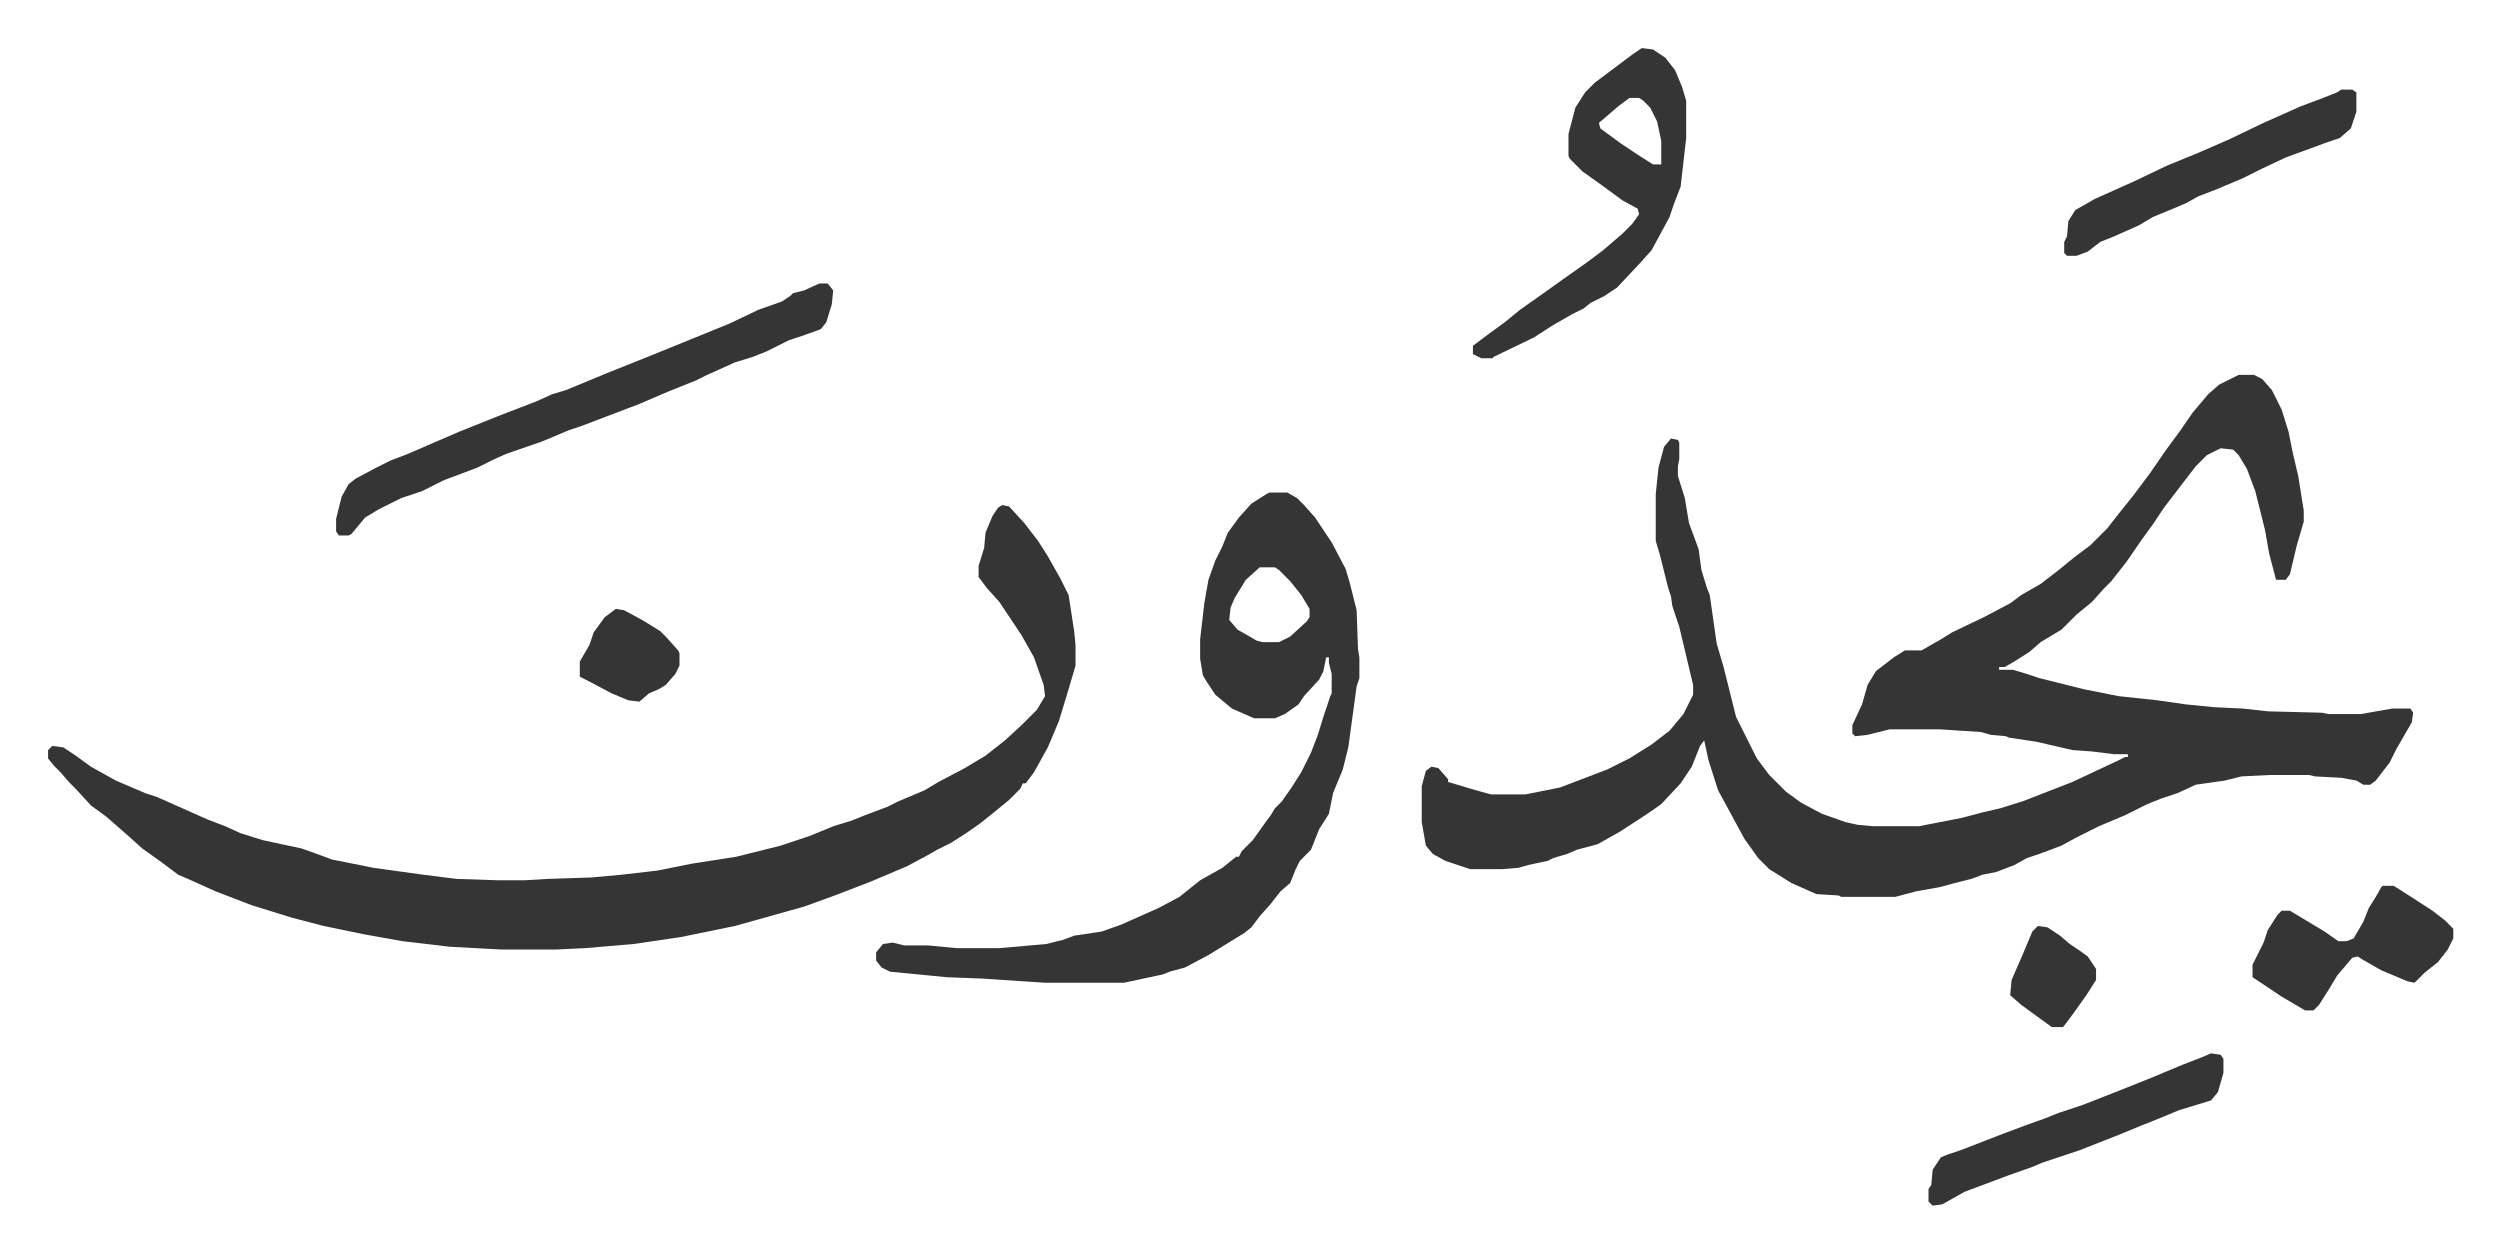
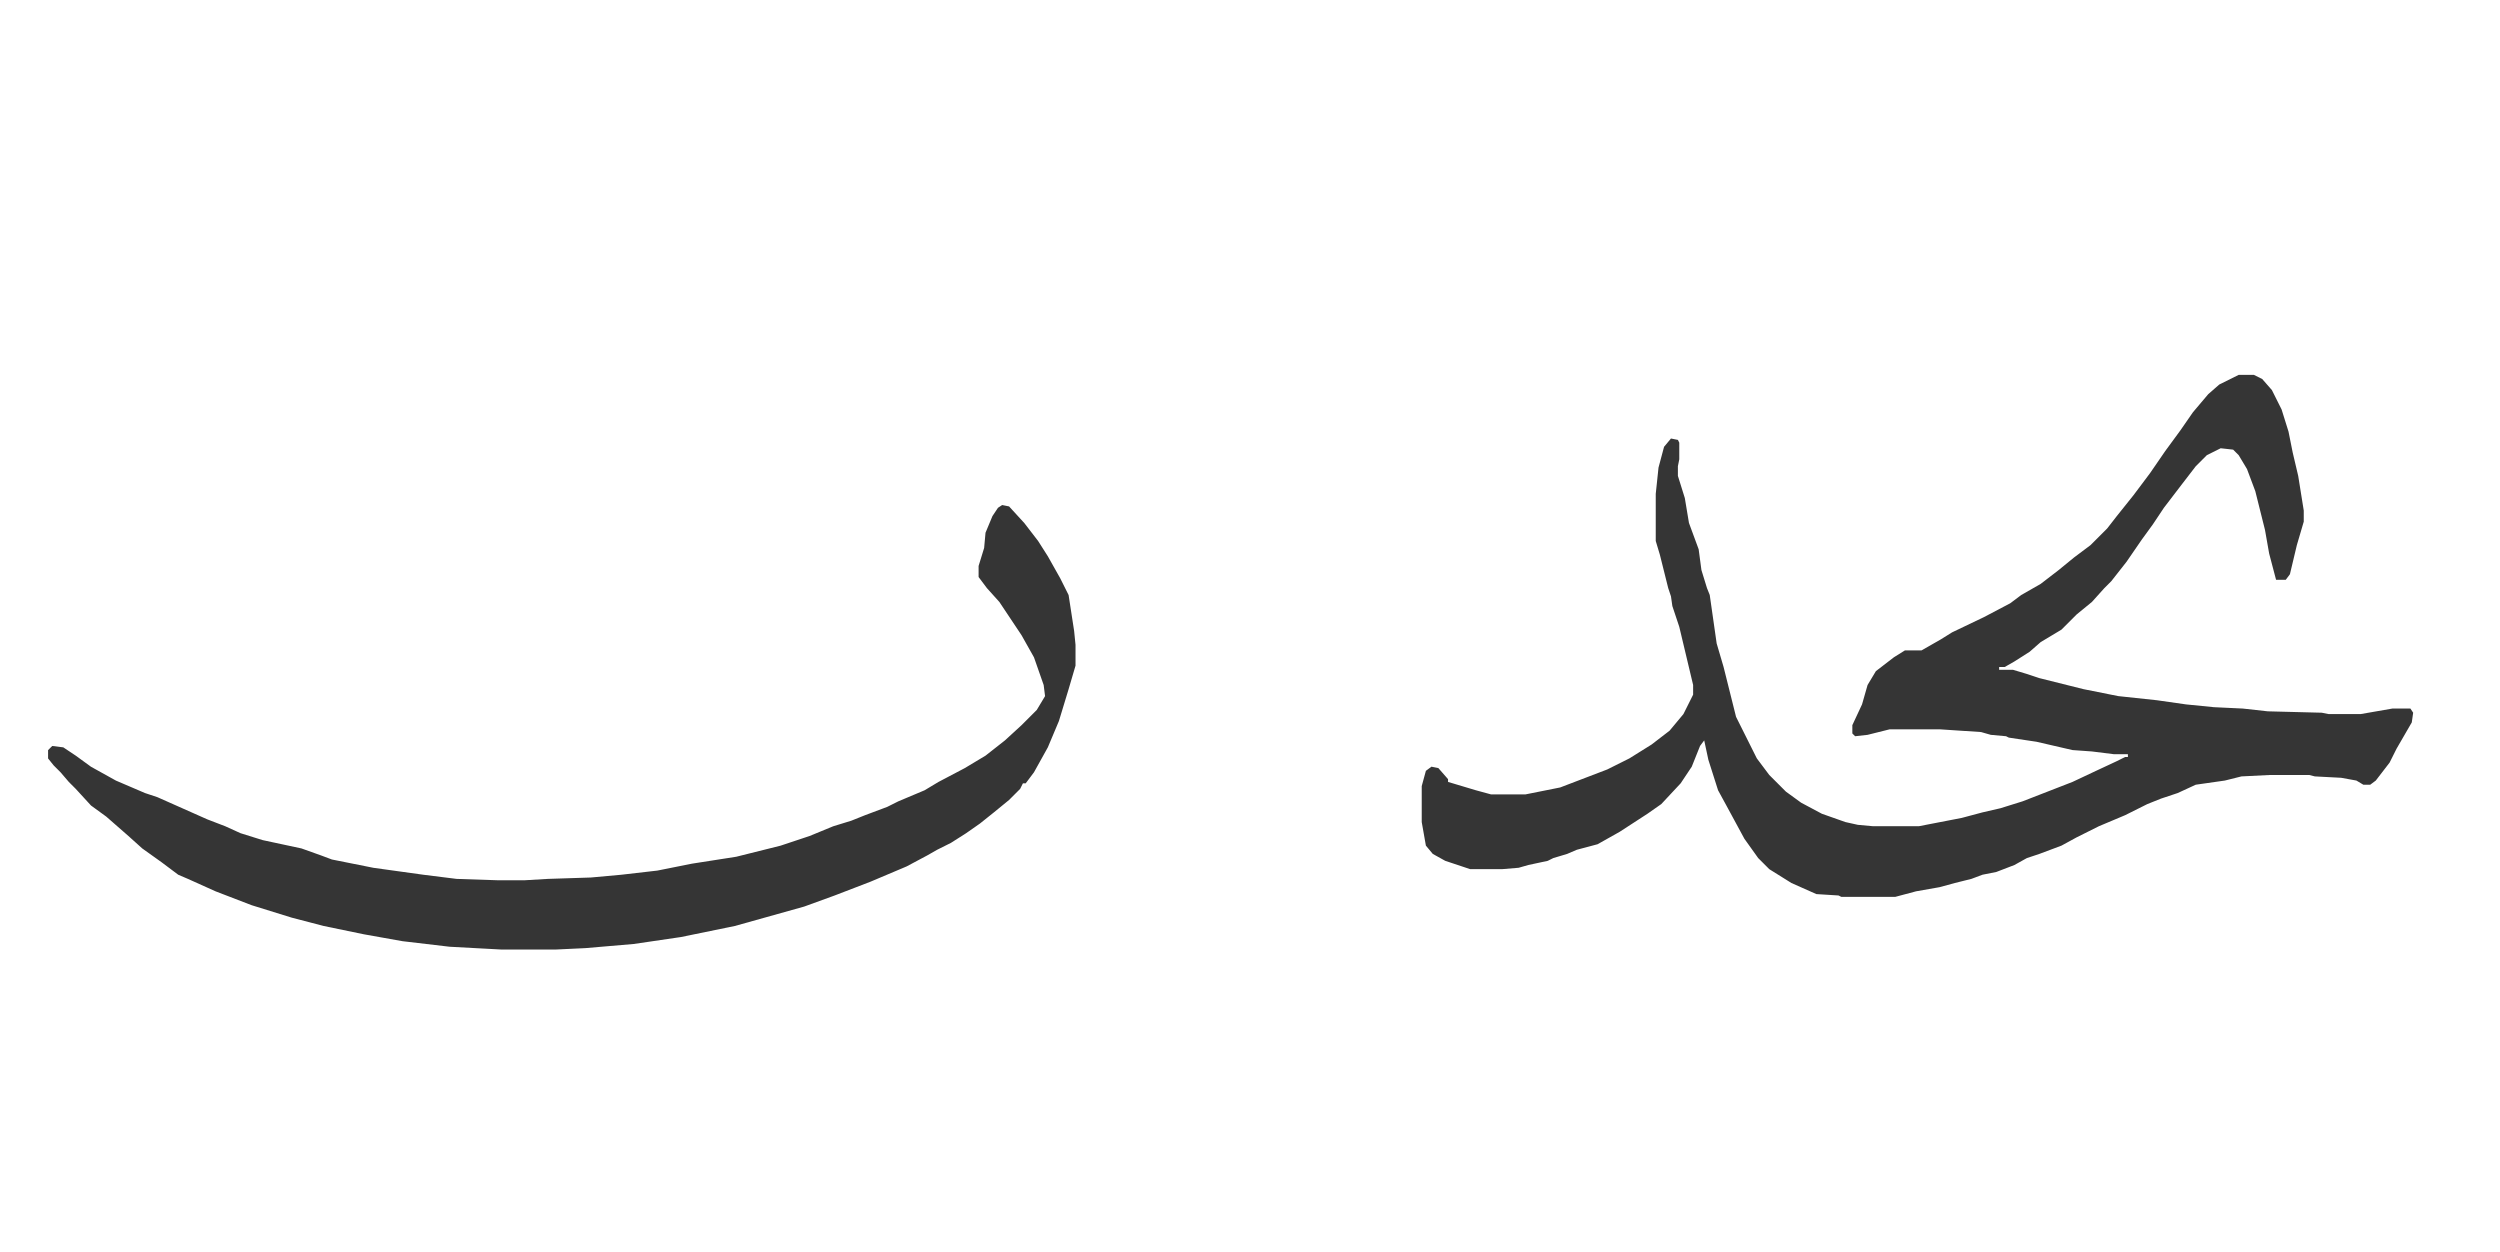
<svg xmlns="http://www.w3.org/2000/svg" role="img" viewBox="-34.72 336.28 1805.44 904.44">
  <path fill="#353535" id="rule_normal" d="M1582 607h11l6 3 7 8 7 14 5 16 3 15 4 17 4 25v8l-5 17-5 21-3 4h-7l-5-19-3-17-7-28-6-16-6-10-4-4-9-1-10 5-8 8-10 13-13 17-8 12-8 11-11 16-11 14-5 5-9 10-11 9-11 11-15 9-8 7-11 7-7 4h-4v2h10l10 3 9 3 32 8 25 5 28 3 21 3 20 2 21 1 18 2 39 1 5 1h23l23-4h13l2 3-1 7-11 19-5 10-10 13-4 3h-5l-5-3-11-2-19-1-4-1h-29l-20 1-12 3-21 3-13 6-12 4-10 4-16 8-19 8-16 8-11 6-16 6-9 3-9 5-13 5-10 2-8 3-12 3-11 3-17 3-15 4h-39l-2-1-16-1-18-8-16-10-8-8-10-14-13-24-6-11-7-22-3-14-3 4-6 15-8 12-14 15-10 7-20 13-16 9-15 4-7 3-10 3-4 2-14 3-7 2-12 1h-23l-18-6-9-5-5-6-3-17v-26l3-11 4-3 5 1 7 8v2l10 3 10 3 11 3h25l25-5 34-13 16-8 16-10 13-10 10-12 7-14v-7l-10-42-5-15-1-7-2-6-6-24-3-10v-34l2-19 4-15 5-6 5 1 1 2v12l-1 5v7l5 16 3 18 7 19 2 15 4 13 2 5 5 35 5 17 9 36 8 16 7 14 9 12 8 8 4 4 11 8 15 8 17 6 9 2 11 1h33l31-6 15-4 13-3 16-5 36-14 17-8 15-7 6-3h2v-2h-10l-16-2-14-1-26-6-20-3-2-1-11-1-7-2-30-2h-36l-16 4-9 1-2-2v-6l7-15 4-14 6-10 13-10 8-5h12l14-8 8-5 23-11 19-10 8-6 14-8 13-10 11-9 12-9 12-12 7-9 12-15 12-16 11-16 11-15 9-13 11-13 8-7zm-893 94l5 1 11 12 10 13 7 11 9 16 6 12 4 26 1 10v15l-5 17-7 23-8 19-10 18-6 8h-2l-2 4-8 8-11 9-10 8-10 7-11 7-10 5-7 4-15 8-26 11-26 10-22 8-25 7-25 7-39 8-34 5-35 3-21 1h-40l-37-2-34-4-28-5-29-6-23-6-29-9-26-10-20-9-7-3-12-9-14-10-10-9-8-7-8-7-11-8-11-12-5-5-6-7-5-5-4-5v-6l3-3 8 1 9 6 11 8 18 10 21 9 9 3 36 16 13 5 11 5 16 5 28 6 14 5 8 3 30 6 36 5 24 3 30 1h19l17-1 31-1 22-2 26-3 25-5 32-5 32-8 21-7 17-7 13-4 10-4 16-6 8-4 19-8 10-6 19-10 15-9 14-11 12-11 11-11 6-10-1-8-7-20-9-16-16-24-9-10-6-8v-8l4-13 1-11 5-12 4-6z" />
-   <path fill="#353535" id="rule_normal" d="M882 692h13l7 4 5 5 8 9 12 18 10 19 3 10 5 20 1 28 1 6v15l-2 6-6 44-4 16-7 17-3 15-7 11-6 15-8 8-3 6-4 10-7 6-7 9-8 9-6 8-5 4-13 8-13 8-17 9-11 3-5 2-28 6h-57l-45-3-26-1-41-4-6-3-4-5v-6l5-6 7-1 8 2h17l21 2h31l34-3 12-3 8-3 20-3 14-5 27-12 15-8 15-12 16-9 10-8h2l2-4 8-8 10-14 3-4 3-5 5-5 7-10 7-11 7-14 5-13 4-13 5-15 1-2v-14l-2-8v-4h-2l-2 10-3 6-11 12-4 6-10 7-7 3h-15l-16-7-12-10-6-9-3-5-2-12v-14l3-26 3-17 5-14 5-10 4-10 8-11 9-10 11-7zm-7 54l-10 9-8 13-3 7-1 9 6 7 14 8 4 1h12l8-4 12-11 2-3v-6l-6-10-8-10-8-8-3-2zM557 541h6l4 5-1 10-4 13-4 5-11 4-12 4-16 8-10 4-13 4-20 9-8 4-20 8-21 9-21 8-21 8-9 3-19 8-26 9-9 4-12 6-24 9-16 8-15 5-16 8-10 6-10 12-2 1h-7l-2-3v-9l4-16 5-9 5-4 15-8 10-5 13-5 37-16 30-12 26-10 11-5 10-3 29-12 30-12 32-13 27-11 21-10 17-6 6-4 2-2 8-2zm594-170l8 1 9 6 7 9 5 12 3 10v27l-4 35-5 13-3 9-13 24-9 10-16 17-9 6-10 5-5 4-8 4-14 8-14 9-29 14-1 1h-8l-6-3v-6l12-9 11-8 11-9 17-12 14-10 17-12 12-9 14-12 7-7 5-7-1-4-11-6-15-11-14-10-9-9-1-2v-16l5-19 7-11 7-7 16-12 12-9zm-9 36l-8 6-7 6-7 6 1 4 15 11 12 8 11 7h6v-17l-3-14-5-10-5-5-3-2zm514-6h8l3 2v14l-4 12-8 7-9 3-30 11-17 8-14 7-19 8-13 5-9 5-7 3-17 7-10 6-18 8-10 4-9 7-8 3h-7l-2-2v-8l2-4 1-11 5-8 14-8 29-13 23-11 22-9 23-10 25-12 27-12 16-6 10-4zm-94 696l7 1 2 3v10l-4 14-5 6-23 7-12 5-15 6-17 7-28 11-9 3-18 6-7 3-17 6-32 12-16 9-7 1-3-3v-9l2-3 1-11 6-9 5-2 9-3 31-12 16-6 14-5 10-4 18-6 28-11 20-8 24-10 13-5zm124-121h8l11 7 17 11 9 7 5 5 1 1v7l-4 8-7 9-10 8-7 7-5-1-19-8-14-8-3-2-4 1-11 13-6 10-7 11-4 4h-6l-17-10-21-14v-9l8-16 3-9 7-11 3-3h6l15 9 10 6 10 7h6l5-2 7-12 4-10 5-8 4-7zM410 776l6 1 13 7 13 8 5 5 8 9 1 2v9l-3 6-7 8-5 3-7 3-7 6-8-1-12-5-17-9-6-3v-11l7-12 3-9 8-11zm1027 229l7 1 9 6 7 6 6 4 7 5 6 9v8l-7 11-10 14-6 8-1 1h-8l-11-8-11-8-8-7 1-11 7-16 8-19z" />
</svg>